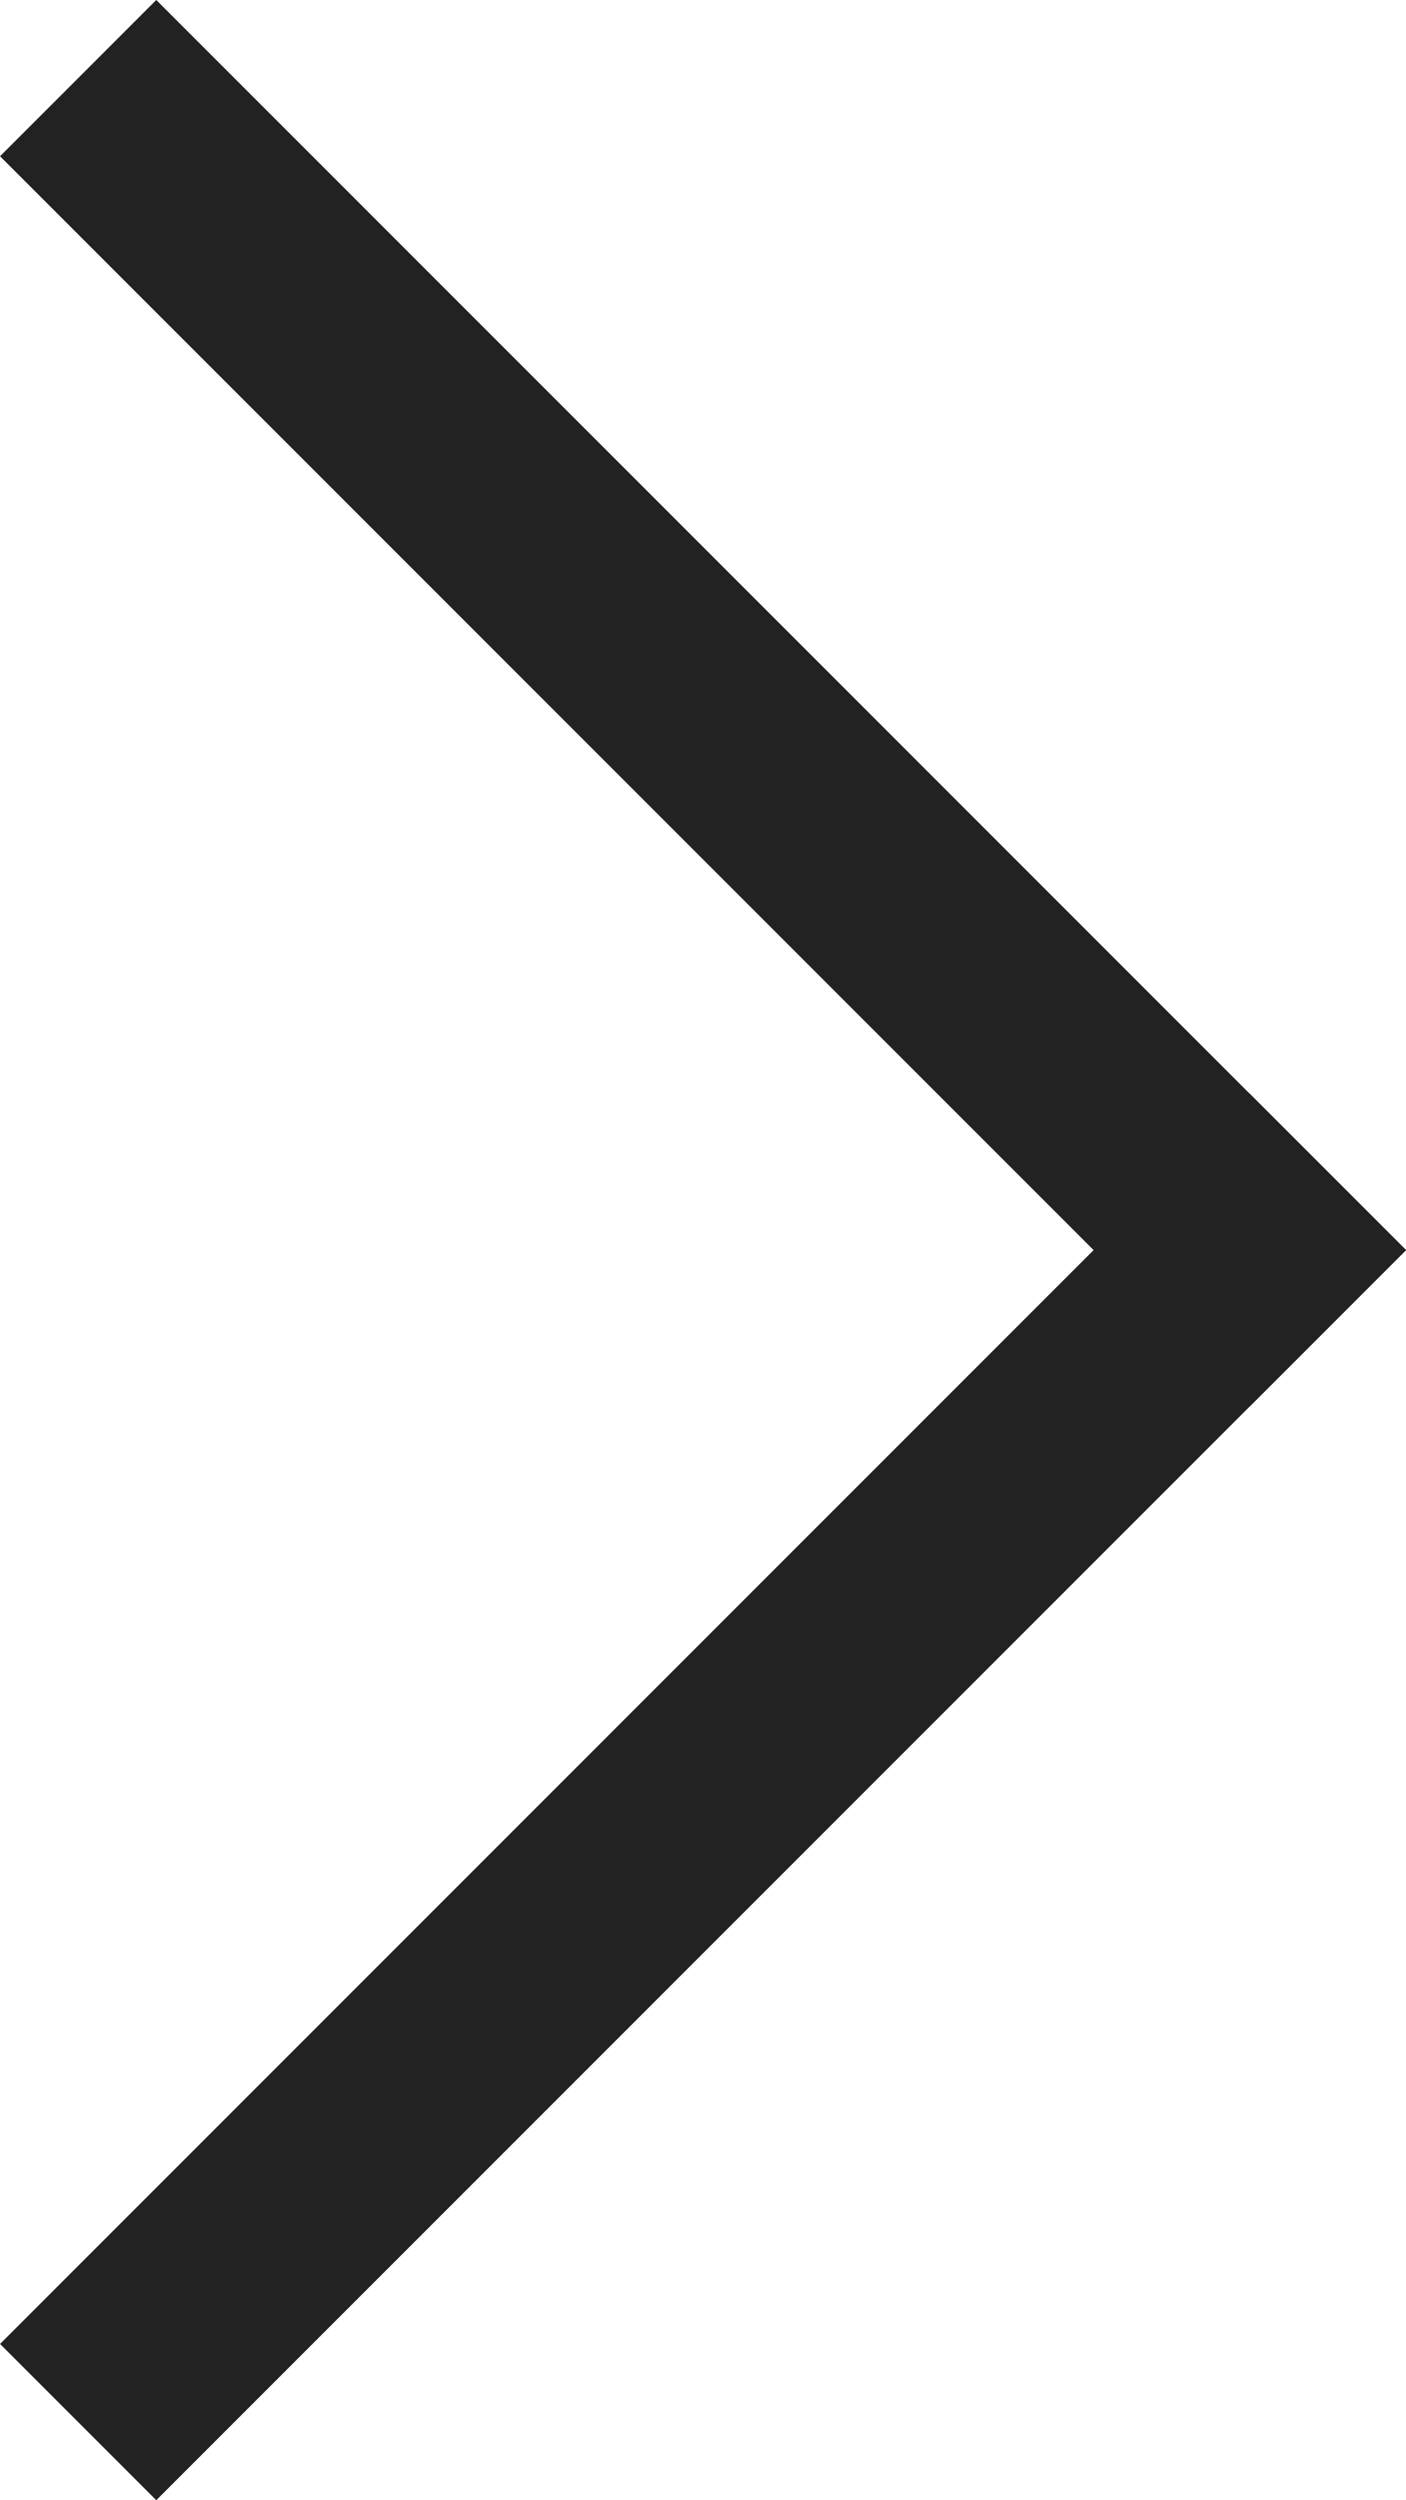
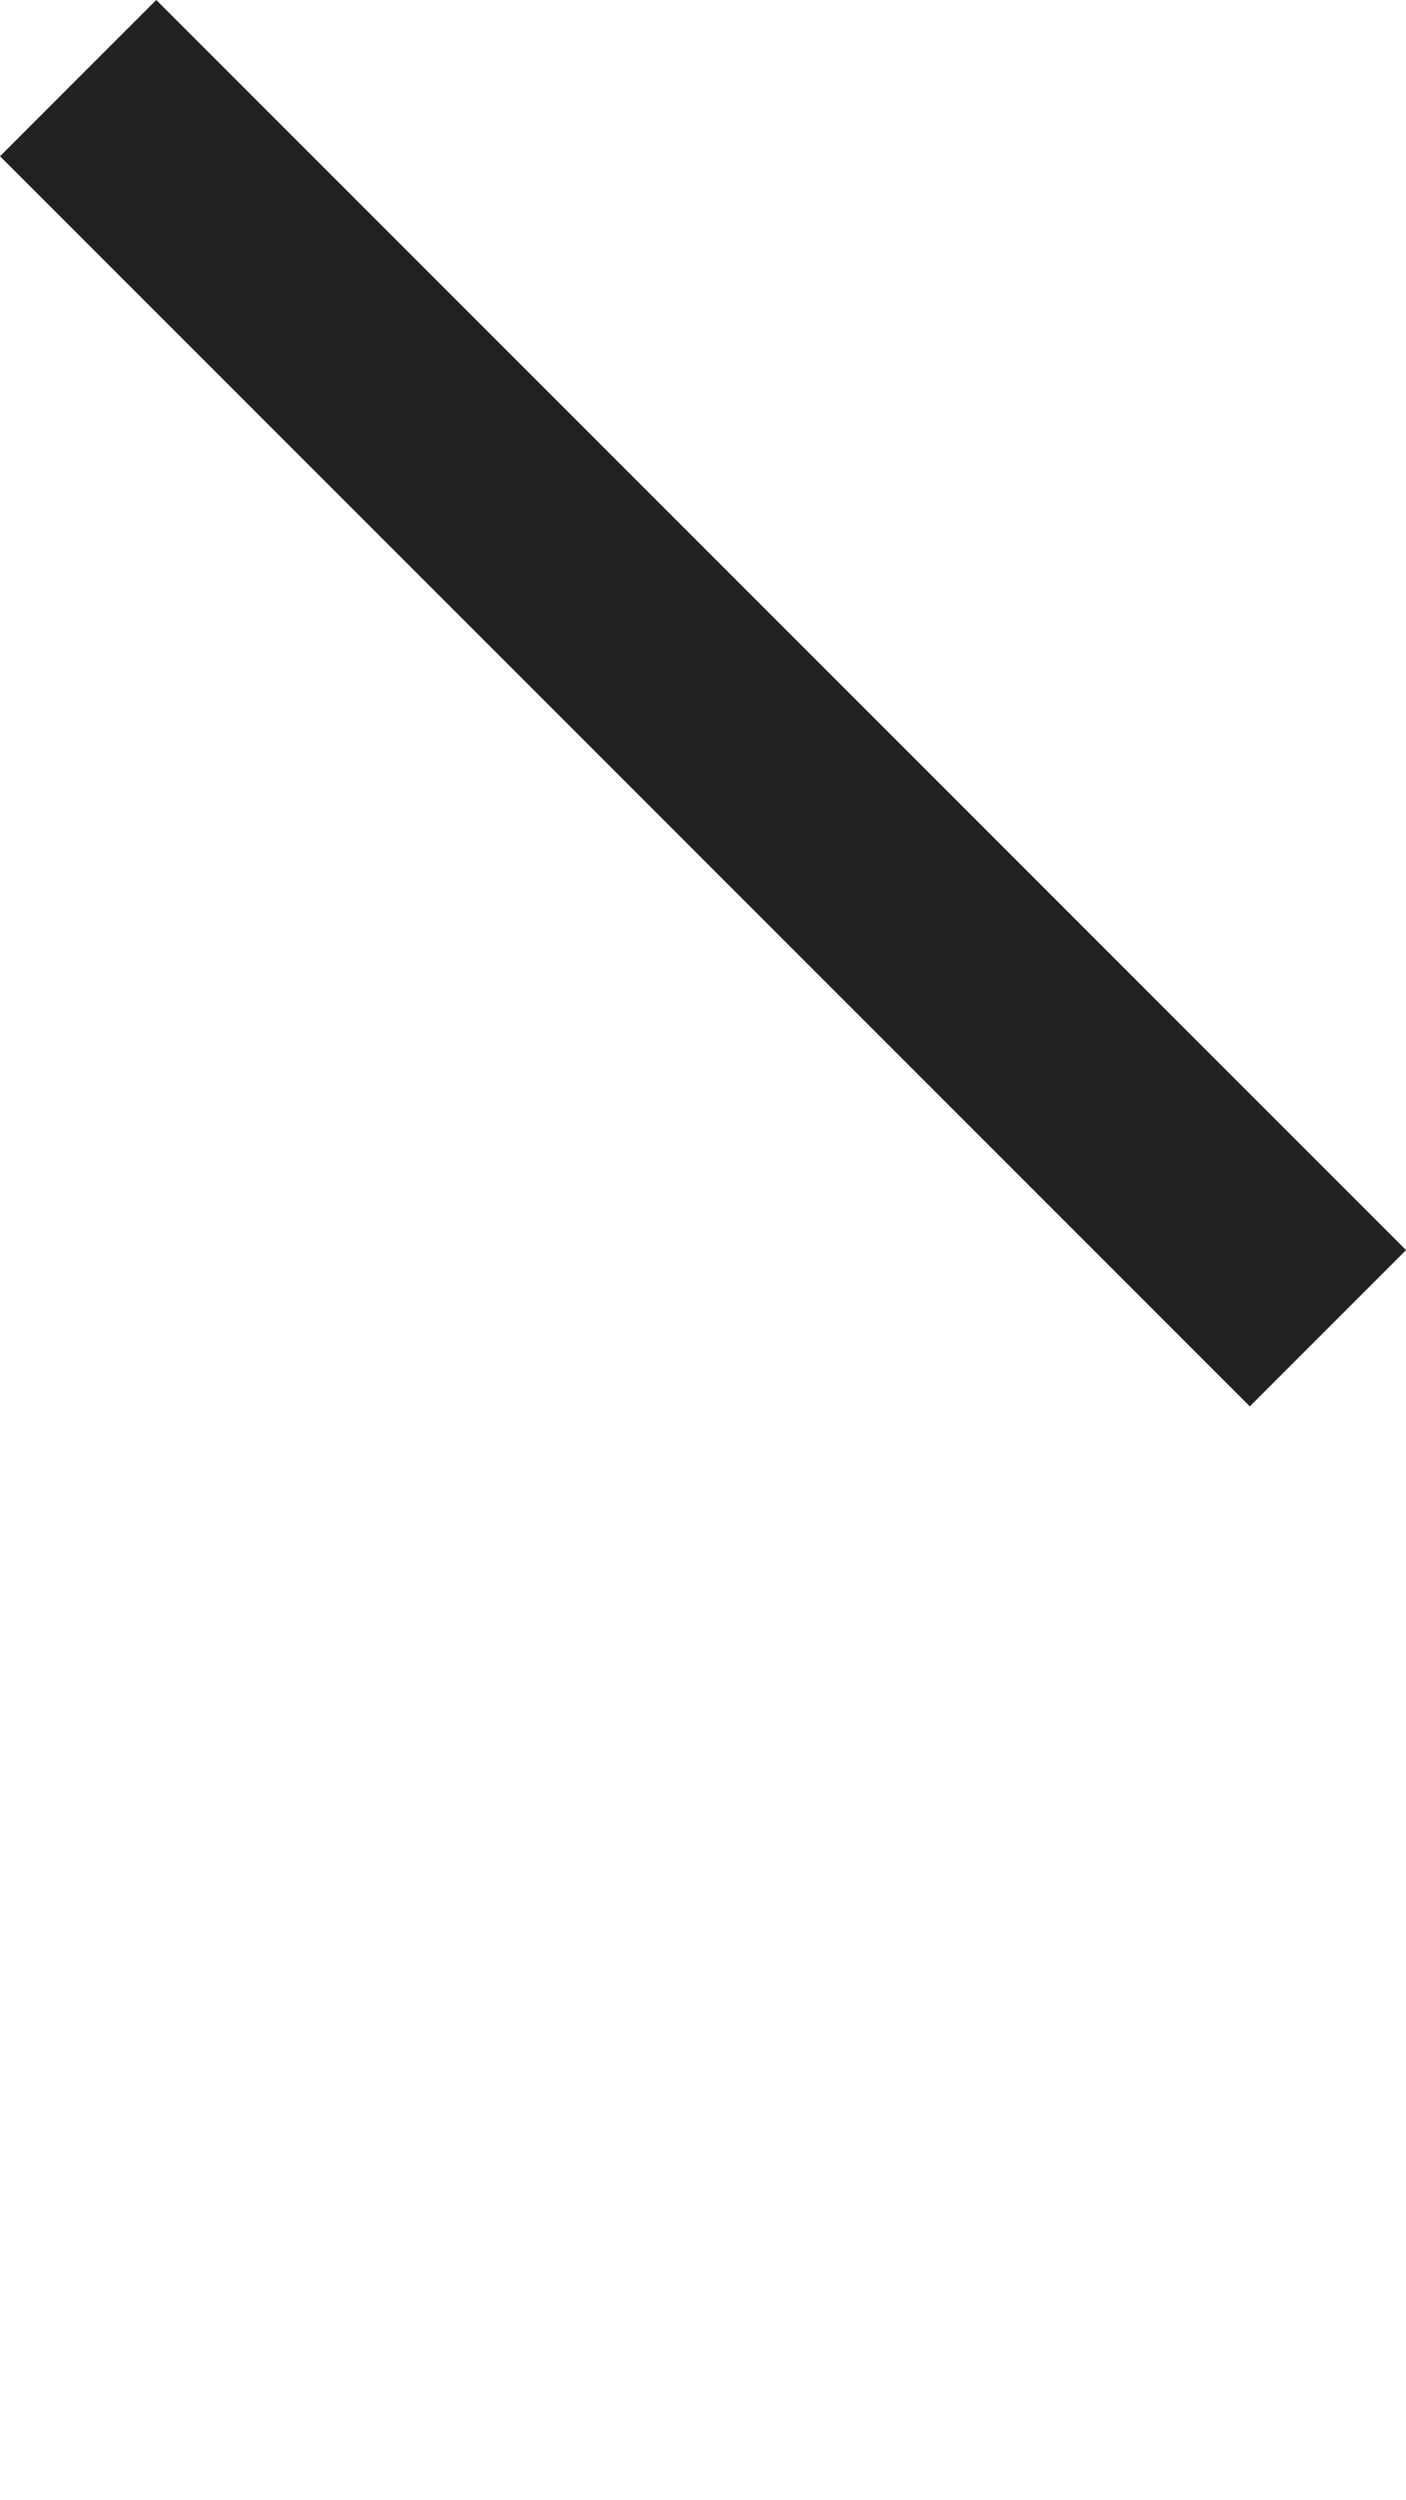
<svg xmlns="http://www.w3.org/2000/svg" width="19.092" height="33.941" viewBox="0 0 19.092 33.941">
  <g id="Group_1021" data-name="Group 1021" transform="translate(2.122 33.941) rotate(-135)">
    <rect id="Rectangle_104" data-name="Rectangle 104" width="24" height="3" transform="translate(0 21)" fill="#222" />
-     <rect id="Rectangle_387" data-name="Rectangle 387" width="24" height="3" transform="translate(0 24) rotate(-90)" fill="#222" />
  </g>
</svg>